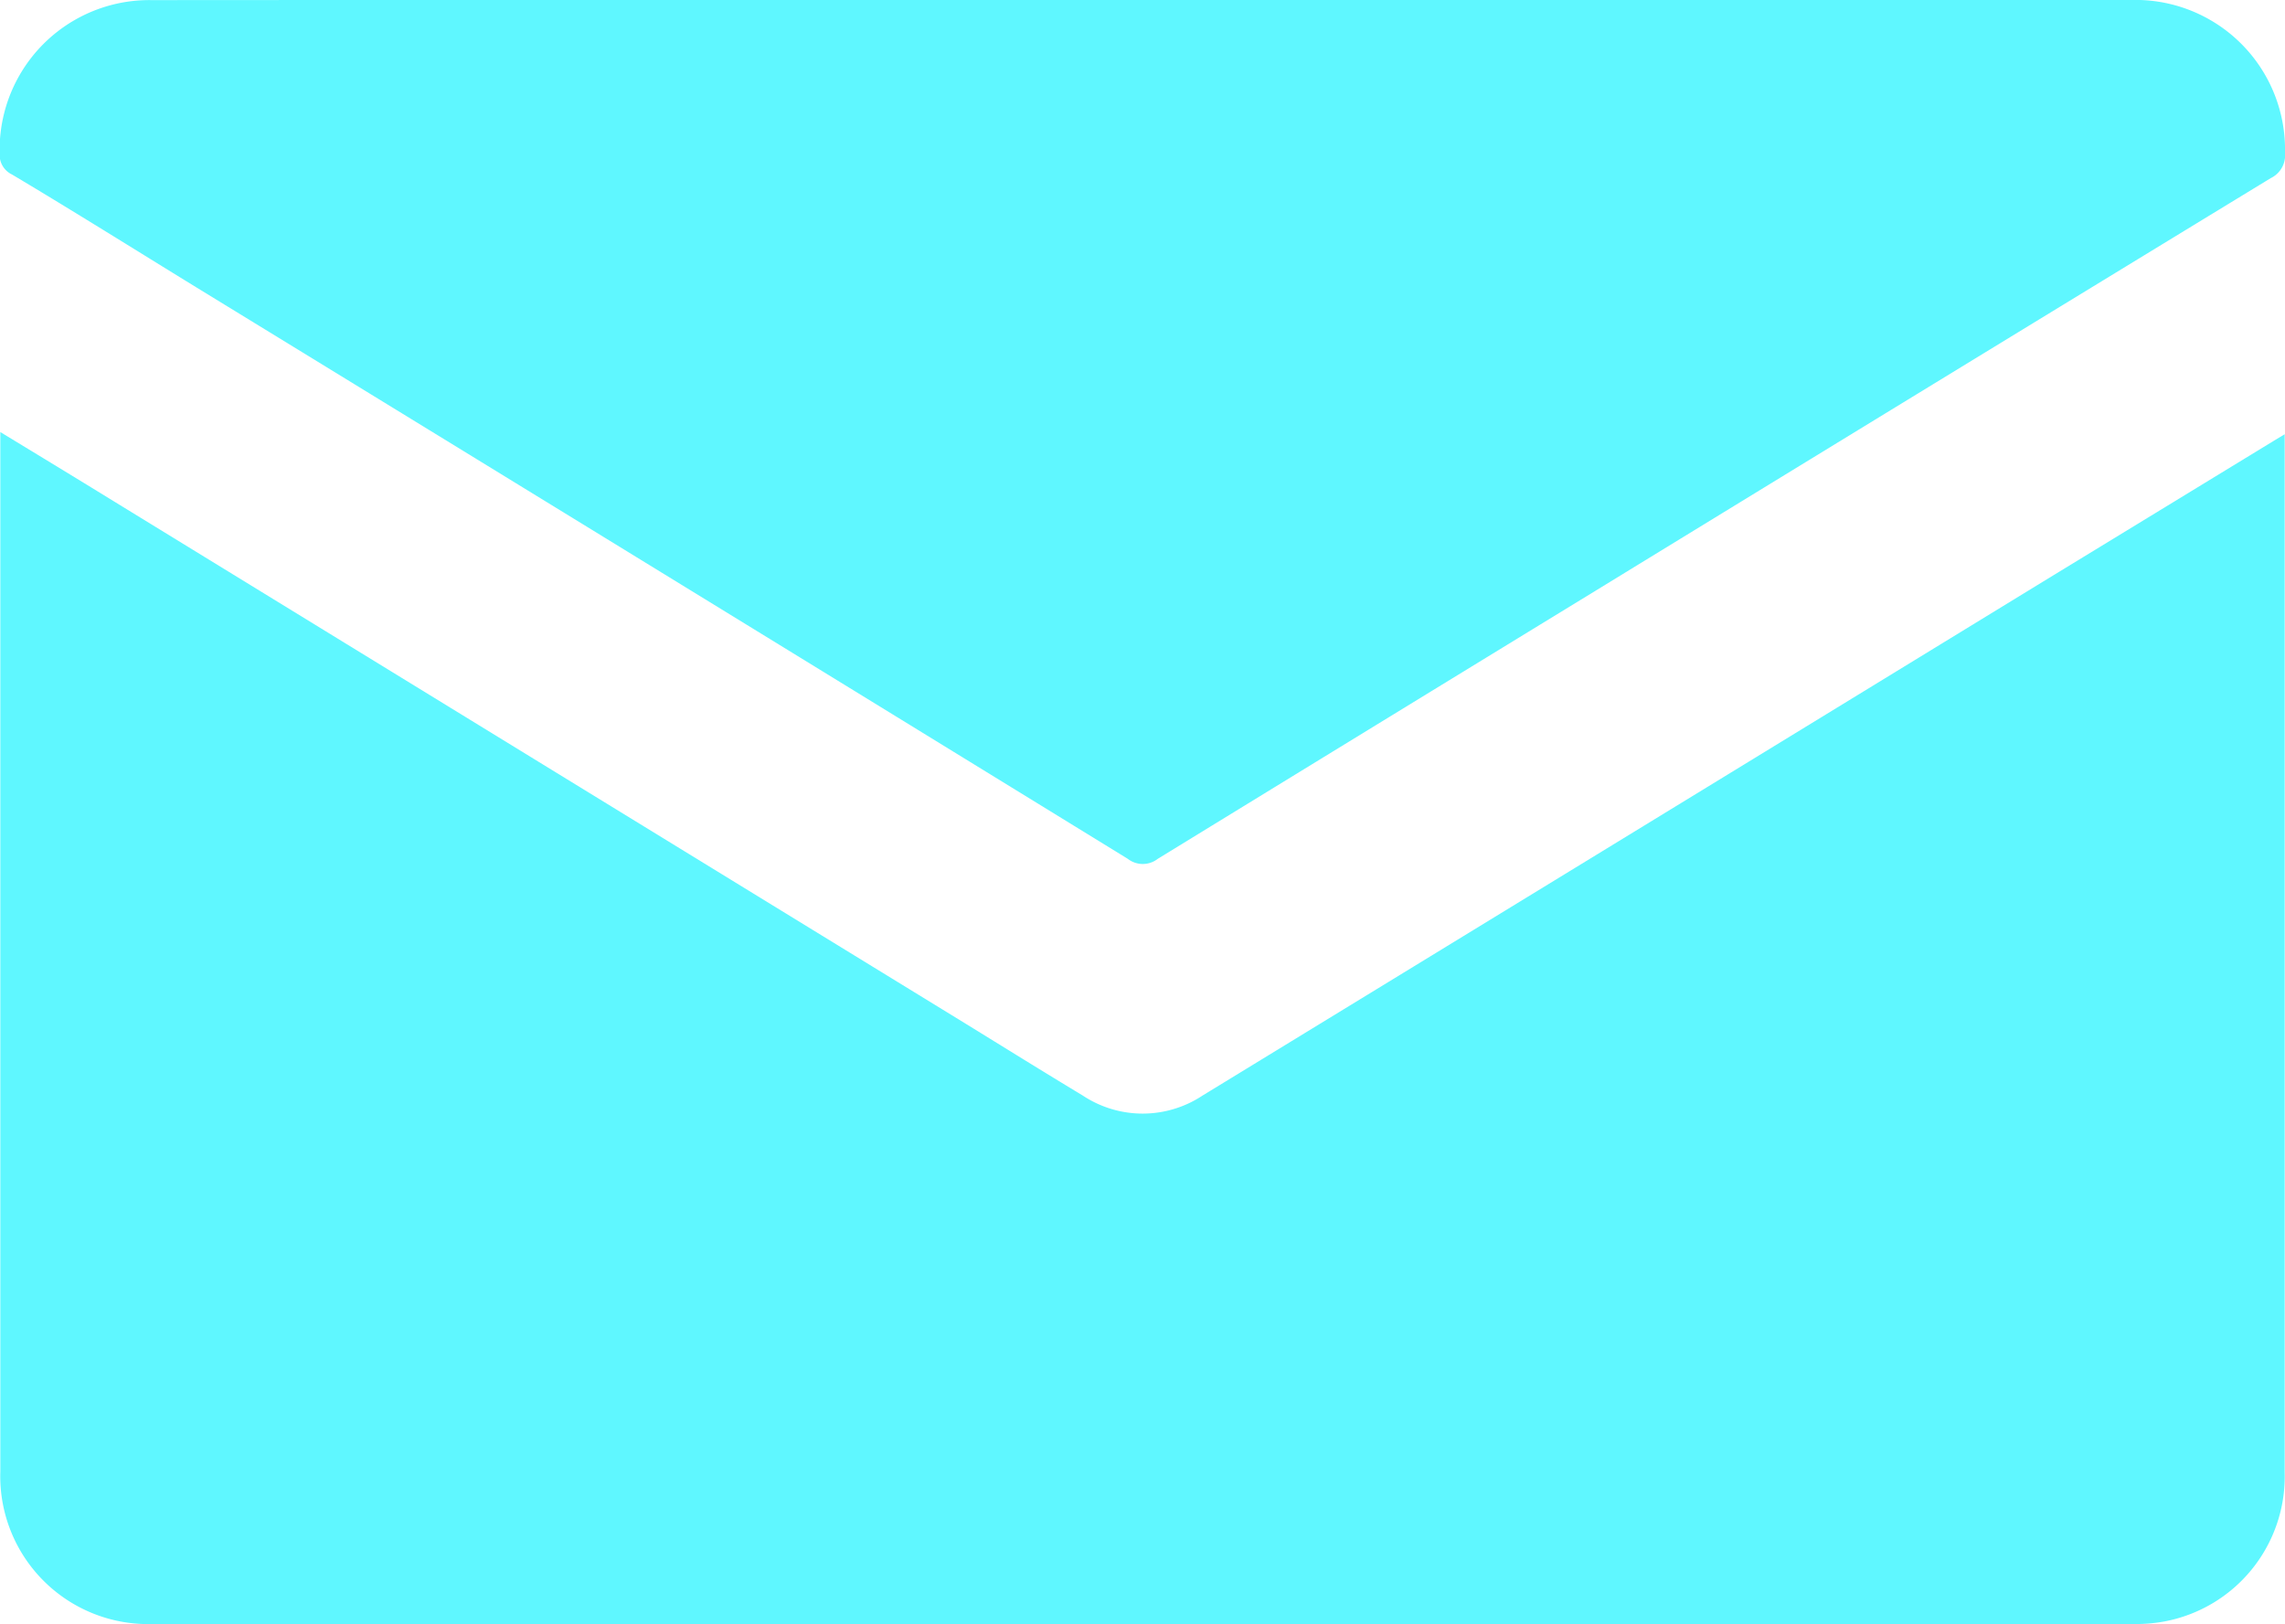
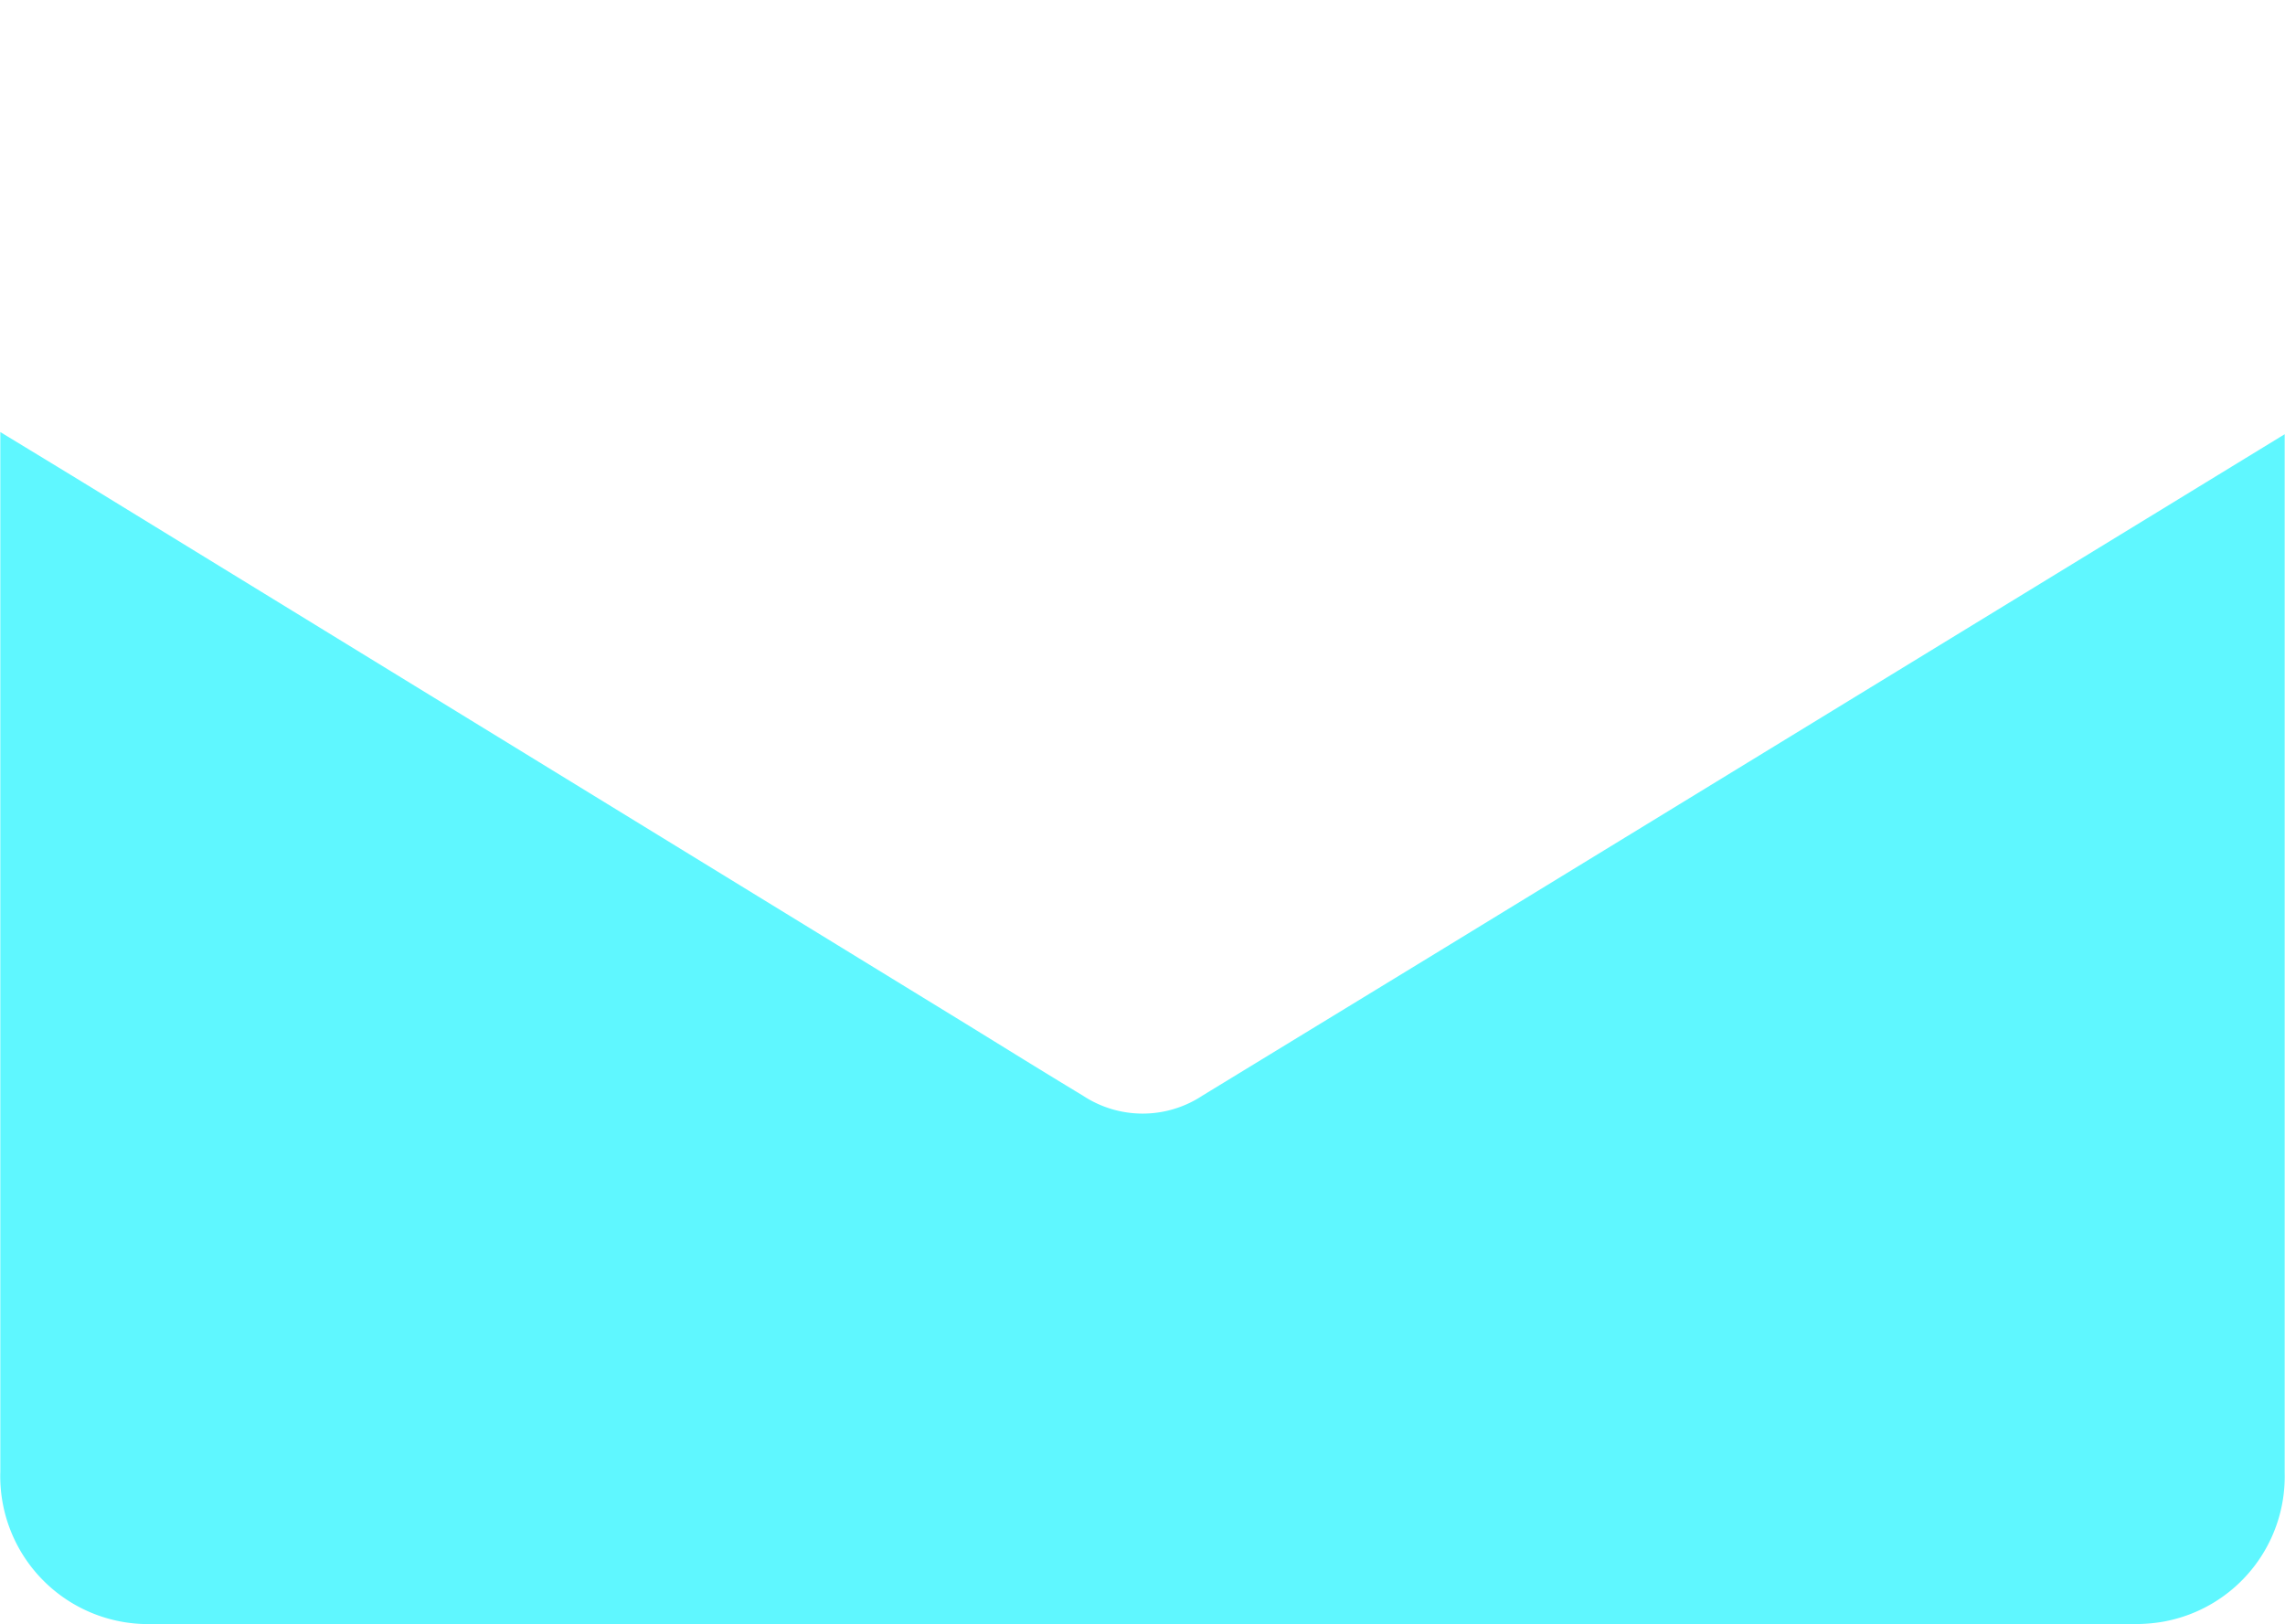
<svg xmlns="http://www.w3.org/2000/svg" id="Group_4594" data-name="Group 4594" width="21.078" height="14.982" viewBox="0 0 21.078 14.982">
-   <path id="Path_7004" data-name="Path 7004" d="M416.718,517.873v2.187q0,3.7,0,7.392a1.361,1.361,0,0,1-1.116,1.375,1.459,1.459,0,0,1-.294.022H397.063a1.364,1.364,0,0,1-1.417-1.407q0-4.727,0-9.451v-.138c.357.217.693.421,1.026.626l7.88,4.833c.359.221.717.444,1.079.662a1,1,0,0,0,1.105,0q3.9-2.383,7.8-4.77l2.078-1.268Z" transform="translate(-395.643 -513.867)" fill="#5ff7ff" />
-   <path id="Path_7005" data-name="Path 7005" d="M406.2,514.82q4.552,0,9.1,0a1.38,1.38,0,0,1,1.421,1.41.234.234,0,0,1-.131.233q-3.116,1.9-6.229,3.807-2.021,1.236-4.038,2.473a.225.225,0,0,1-.277,0q-4.293-2.639-8.592-5.272c-.565-.347-1.128-.7-1.7-1.041a.2.2,0,0,1-.114-.192,1.381,1.381,0,0,1,1.4-1.417Q401.619,514.818,406.2,514.82Z" transform="translate(-395.643 -514.82)" fill="#5ff7ff" />
+   <path id="Path_7004" data-name="Path 7004" d="M416.718,517.873v2.187q0,3.7,0,7.392a1.361,1.361,0,0,1-1.116,1.375,1.459,1.459,0,0,1-.294.022H397.063a1.364,1.364,0,0,1-1.417-1.407q0-4.727,0-9.451v-.138c.357.217.693.421,1.026.626l7.88,4.833c.359.221.717.444,1.079.662a1,1,0,0,0,1.105,0l2.078-1.268Z" transform="translate(-395.643 -513.867)" fill="#5ff7ff" />
</svg>